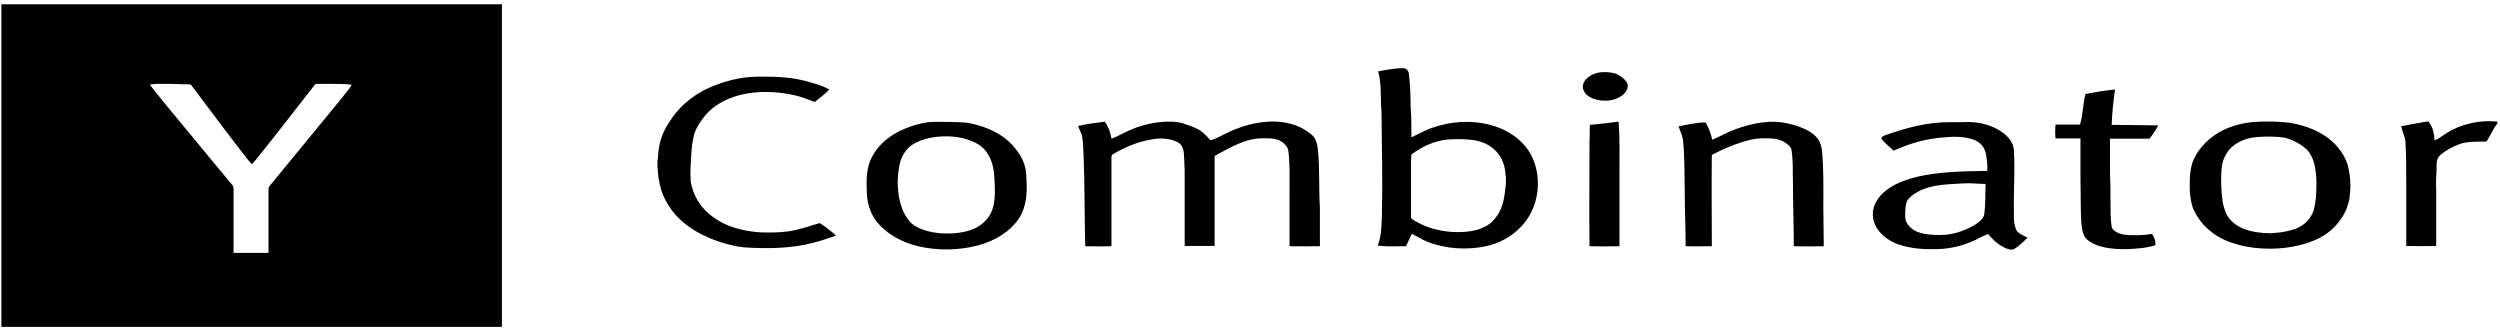
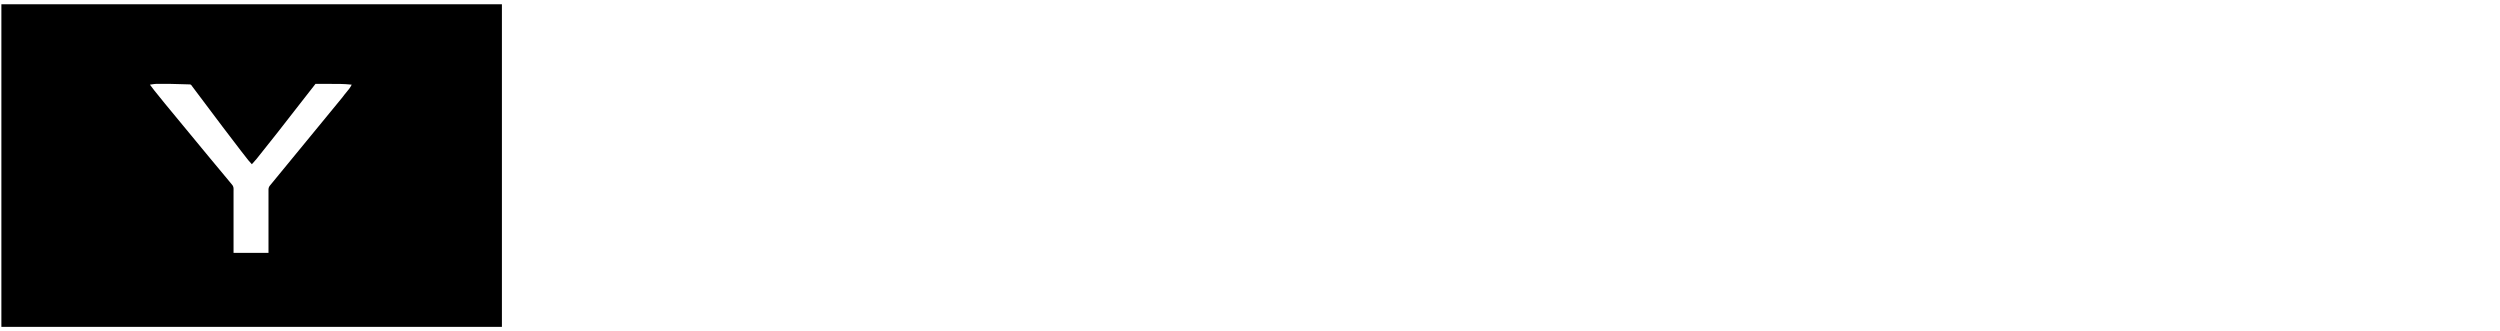
<svg xmlns="http://www.w3.org/2000/svg" width="340" height="45" viewBox="0 0 340 45" fill="none">
-   <path d="M190.823 9.269C191.445 9.305 191.559 9.776 191.615 10.065C191.785 11.549 191.842 12.997 191.842 14.482C191.955 15.893 191.955 17.269 191.955 18.681C193.2 18.065 194.388 17.414 195.859 17.052C198.179 16.4 201.008 16.4 203.272 17.16C205.705 17.957 207.403 19.477 208.251 21.106C209.043 22.663 209.27 24.328 209.1 25.957C208.874 27.875 208.082 29.794 206.327 31.35C205.309 32.255 203.951 33.052 202.253 33.45C199.537 34.065 196.538 33.848 194.105 32.871C193.369 32.581 192.69 32.147 192.011 31.785C191.728 32.364 191.502 32.907 191.219 33.486C189.918 33.486 188.673 33.558 187.371 33.414C187.881 32.11 187.881 30.735 187.937 29.395C188.05 24.653 187.937 19.911 187.881 15.205C187.711 13.359 187.937 11.513 187.428 9.703C188.616 9.486 189.691 9.269 190.823 9.269ZM200.329 19.043C199.198 18.898 198.066 18.898 196.934 18.97C194.897 19.151 193.256 20.056 191.955 20.997C191.898 21.323 191.955 21.613 191.898 21.939V29.468C191.842 29.721 192.181 29.902 192.464 30.047C194.444 31.278 197.387 31.857 200.103 31.423C201.404 31.205 202.536 30.663 203.159 29.902C204.121 28.852 204.46 27.622 204.63 26.427C204.743 25.522 204.913 24.581 204.743 23.676C204.686 22.626 204.347 21.504 203.498 20.599C202.819 19.839 201.687 19.224 200.329 19.043ZM217.192 9.92C217.984 9.739 218.889 9.776 219.682 9.993C220.417 10.282 220.926 10.717 221.266 11.223C221.775 12.309 220.417 13.54 218.663 13.685C217.305 13.794 215.834 13.287 215.438 12.418C214.872 11.477 215.721 10.319 217.192 9.92ZM96.495 11.911C98.419 11.079 100.683 10.427 103.059 10.427C105.492 10.391 107.982 10.5 110.189 11.187C111.094 11.441 112 11.73 112.792 12.165C112.226 12.78 111.49 13.323 110.811 13.866C109.906 13.54 109.057 13.178 108.095 12.961C105.719 12.418 103.003 12.309 100.626 12.925C98.646 13.432 97.005 14.409 95.986 15.604C95.307 16.436 94.685 17.341 94.402 18.282C94.175 19.187 94.062 20.128 94.006 21.07C93.949 22.3 93.836 23.567 93.949 24.798C94.288 26.536 95.194 28.273 97.061 29.576C98.646 30.771 101.022 31.459 103.455 31.604C104.7 31.64 106.002 31.64 107.247 31.459C108.774 31.242 110.076 30.735 111.49 30.337C112.283 30.843 113.018 31.423 113.697 32.038C112.679 32.4 111.604 32.762 110.472 33.052C107.529 33.812 104.191 33.848 101.079 33.631C98.815 33.341 96.722 32.581 94.968 31.64C92.93 30.518 91.459 29.034 90.611 27.404C89.988 26.319 89.705 25.16 89.535 24.038C89.479 23.169 89.309 22.337 89.479 21.468C89.535 19.839 89.931 18.246 90.95 16.726C92.082 14.844 93.892 13.07 96.495 11.911Z" fill="black" />
  <path fill-rule="evenodd" clip-rule="evenodd" d="M68.26 0.581H0.188V44.454H68.26V0.581ZM20.656 11.474C20.564 11.489 20.473 11.503 20.388 11.514C20.776 12.055 21.209 12.583 21.643 13.114C21.906 13.435 22.17 13.757 22.425 14.084C23.405 15.268 24.379 16.448 25.351 17.626C27.41 20.121 29.46 22.605 31.536 25.088C31.779 25.337 31.771 25.613 31.764 25.869C31.763 25.911 31.762 25.952 31.762 25.993V34.392H36.515V25.776C36.515 25.595 36.572 25.414 36.685 25.269C38.326 23.26 39.981 21.251 41.636 19.242C43.291 17.233 44.946 15.224 46.587 13.215C46.738 12.994 46.914 12.784 47.089 12.574C47.374 12.234 47.657 11.894 47.832 11.514C46.738 11.393 45.644 11.401 44.55 11.409C44.003 11.413 43.456 11.417 42.909 11.405C41.913 12.665 40.935 13.925 39.958 15.184C38.491 17.074 37.024 18.963 35.496 20.853C35.1 21.36 34.704 21.867 34.252 22.337C33.892 21.969 33.601 21.587 33.306 21.198C33.137 20.976 32.966 20.752 32.78 20.527C31.071 18.313 29.394 16.078 27.725 13.854C27.184 13.133 26.644 12.413 26.103 11.695C26.047 11.586 25.934 11.441 25.707 11.477C25.34 11.468 24.972 11.457 24.604 11.446C23.5 11.412 22.397 11.378 21.294 11.405C21.096 11.405 20.87 11.441 20.656 11.474Z" fill="black" />
-   <path d="M283.623 12.78C284.924 12.527 286.283 12.309 287.641 12.165C287.414 13.757 287.244 15.35 287.188 16.979C289.282 17.015 291.432 17.015 293.525 17.051C293.186 17.667 292.79 18.282 292.337 18.861C290.526 18.861 288.772 18.861 286.962 18.861C286.962 20.346 286.962 21.83 286.962 23.314C286.962 24.472 287.075 25.667 287.018 26.825C287.075 28.165 286.962 29.504 287.188 30.807C287.244 31.35 288.037 31.748 288.772 31.893C290.074 32.074 291.432 32.002 292.677 31.821C293.016 32.291 293.186 32.834 293.129 33.341C291.998 33.739 290.64 33.812 289.338 33.884C287.527 33.92 285.49 33.739 284.189 32.834C283.114 32.183 283.227 31.169 283.057 30.3C282.944 28.418 283.001 26.499 282.944 24.617C282.944 22.698 282.944 20.744 282.944 18.825C281.812 18.825 280.681 18.825 279.549 18.825C279.492 18.21 279.492 17.558 279.549 16.943C280.681 16.943 281.756 16.943 282.887 16.943C283.284 15.567 283.284 14.155 283.623 12.78ZM128.919 16.581C129.994 16.617 131.069 16.581 132.088 16.798C134.464 17.305 136.445 18.355 137.69 19.73C138.765 20.925 139.5 22.264 139.557 23.64C139.67 25.486 139.783 27.404 138.878 29.178C138.029 30.843 136.218 32.327 133.729 33.16C131.295 33.956 128.353 34.137 125.75 33.667C123.374 33.269 121.336 32.255 119.978 30.952C118.451 29.54 117.941 27.839 117.885 26.137C117.828 24.508 117.772 22.843 118.62 21.287C119.413 19.766 120.94 18.355 123.091 17.486C124.053 17.088 125.128 16.762 126.259 16.617C127.165 16.545 128.07 16.581 128.919 16.581ZM126.882 18.68C125.524 18.898 124.222 19.404 123.487 20.165C122.412 21.287 122.242 22.626 122.129 23.893C122.015 24.834 122.129 25.775 122.242 26.717C122.468 27.839 122.808 29.033 123.656 30.047C124.562 31.133 126.486 31.676 128.353 31.748C130.107 31.821 132.031 31.531 133.276 30.662C134.294 29.938 134.86 29.033 135.087 28.056C135.37 26.861 135.313 25.667 135.256 24.472C135.2 23.241 135.03 21.938 134.238 20.78C133.785 20.056 132.936 19.441 131.861 19.079C130.39 18.499 128.523 18.427 126.882 18.68ZM146.63 17.124C147.818 16.87 149.007 16.689 150.252 16.545C150.761 17.269 151.044 18.065 151.157 18.861C152.006 18.572 152.628 18.137 153.42 17.812C155.174 16.979 157.325 16.472 159.532 16.545C160.041 16.581 160.493 16.653 160.946 16.798C161.682 17.051 162.474 17.305 163.096 17.667C163.719 18.065 164.172 18.572 164.624 19.079C165.643 18.789 166.378 18.282 167.284 17.884C168.812 17.196 170.566 16.653 172.49 16.545C174.244 16.436 175.998 16.798 177.299 17.558C177.865 17.92 178.488 18.282 178.771 18.753C179.053 19.223 179.167 19.73 179.223 20.237C179.506 22.88 179.336 25.558 179.506 28.201C179.506 29.974 179.506 31.712 179.506 33.486C178.148 33.486 176.79 33.522 175.375 33.486C175.375 30.843 175.375 28.201 175.375 25.558C175.375 23.857 175.432 22.155 175.206 20.454C175.092 19.911 174.64 19.404 173.961 19.079C173.169 18.753 172.15 18.789 171.245 18.825C169.604 18.934 168.302 19.585 167.057 20.201C166.491 20.526 165.869 20.816 165.303 21.142C165.133 21.214 165.19 21.395 165.19 21.504C165.19 25.486 165.19 29.468 165.19 33.45C163.832 33.45 162.474 33.45 161.116 33.45V24.146C161.116 23.386 161.116 22.626 161.059 21.902C161.003 21.142 161.116 20.309 160.55 19.622C159.701 18.861 158.06 18.717 156.759 18.934C154.722 19.26 152.911 20.056 151.383 20.961C151.157 21.07 151.157 21.25 151.157 21.431C151.157 25.45 151.157 29.468 151.157 33.486C149.969 33.522 148.78 33.522 147.592 33.486C147.479 29.395 147.535 25.269 147.366 21.142C147.309 20.201 147.309 19.26 147.139 18.355C146.97 17.92 146.743 17.522 146.63 17.124ZM216.23 16.979C217.531 16.87 218.833 16.726 220.134 16.545C220.304 18.861 220.248 21.178 220.248 23.495C220.248 26.825 220.248 30.155 220.248 33.486C218.889 33.522 217.531 33.522 216.173 33.486C216.117 28.707 216.173 23.965 216.173 19.187C216.23 18.463 216.173 17.703 216.23 16.979ZM268.685 16.653C271.457 16.979 273.834 18.608 273.89 20.454C274.06 23.205 273.834 25.956 273.89 28.707V29.54C273.89 30.083 273.947 30.626 274.173 31.169C274.343 31.712 275.135 32.002 275.758 32.327C275.192 32.834 274.683 33.413 273.947 33.848C273.494 34.101 272.928 33.812 272.589 33.667C271.627 33.196 270.948 32.508 270.382 31.821C269.477 32.146 268.854 32.617 267.949 32.943C266.478 33.558 264.724 33.92 262.913 33.884C261.328 33.92 259.687 33.739 258.273 33.269C255.953 32.472 254.651 30.735 254.708 29.106C254.708 27.513 255.953 25.956 257.933 25.015C260.31 23.857 263.365 23.495 266.251 23.35C267.553 23.278 268.911 23.278 270.269 23.241C270.325 22.409 270.212 21.576 270.043 20.744C269.873 20.056 269.364 19.332 268.345 18.97C267.157 18.572 265.742 18.536 264.384 18.68C261.894 18.861 259.574 19.549 257.537 20.49C256.971 19.984 256.406 19.513 255.953 18.97C255.726 18.717 256.066 18.499 256.406 18.391C259.122 17.413 262.121 16.581 265.289 16.617H266.647C267.326 16.581 268.005 16.581 268.685 16.653ZM266.987 24.943C265.742 25.015 264.441 25.051 263.252 25.269C261.781 25.522 260.423 26.137 259.631 26.97C259.178 27.441 259.178 28.02 259.122 28.563C259.122 29.142 259.008 29.794 259.348 30.337C259.687 30.916 260.31 31.459 261.215 31.676C262.234 31.965 263.422 32.002 264.554 31.929C265.912 31.821 267.1 31.35 268.119 30.843C268.967 30.373 269.816 29.794 269.873 29.033C270.043 27.694 269.986 26.355 270.043 25.015C269.024 25.015 268.005 24.87 266.987 24.943ZM311.35 16.689C313.67 17.051 315.763 17.956 317.122 19.187C318.253 20.201 318.989 21.359 319.328 22.59C319.611 23.748 319.724 24.943 319.611 26.101C319.555 28.02 318.649 29.938 316.839 31.459C315.367 32.689 313.104 33.413 310.784 33.703C307.955 34.029 304.899 33.703 302.523 32.617C300.429 31.676 299.127 30.155 298.392 28.635C297.996 27.839 297.939 27.042 297.826 26.21C297.769 24.834 297.769 23.459 298.165 22.119C298.731 20.599 299.92 19.115 301.73 18.029C303.088 17.232 304.786 16.726 306.597 16.581C308.181 16.472 309.765 16.508 311.35 16.689ZM306.88 18.644C304.956 18.789 303.428 19.766 302.805 20.889C302.013 22.083 302.126 23.386 302.07 24.653C302.126 25.848 302.126 27.042 302.466 28.237C302.692 29.033 303.088 29.83 303.937 30.445C304.729 31.061 305.918 31.459 307.106 31.604C307.559 31.676 308.068 31.712 308.521 31.712H308.973L309.426 31.676C310.388 31.604 311.293 31.422 312.142 31.133C313.161 30.771 313.896 30.083 314.292 29.395C314.802 28.563 314.858 27.658 314.971 26.789C315.028 25.739 315.084 24.689 314.971 23.64C314.858 22.554 314.632 21.431 313.84 20.454C313.104 19.73 312.085 19.115 310.841 18.753C309.652 18.536 308.238 18.536 306.88 18.644ZM326.571 17.16C327.816 16.943 329.004 16.689 330.249 16.508C330.928 17.305 331.042 18.246 331.098 19.115C331.721 18.825 332.23 18.427 332.796 18.065C334.55 16.943 337.153 16.255 339.642 16.545V16.762C339.077 17.522 338.737 18.355 338.228 19.151C338.171 19.296 337.832 19.26 337.662 19.26C336.587 19.26 335.399 19.26 334.437 19.622C333.475 19.983 332.626 20.454 331.947 21.033C331.268 21.576 331.381 22.337 331.381 22.988C331.324 23.929 331.268 24.87 331.324 25.812C331.324 28.346 331.324 30.916 331.324 33.45C329.966 33.486 328.608 33.486 327.25 33.45C327.25 30.626 327.25 27.766 327.25 24.943C327.25 23.024 327.25 21.07 327.137 19.151C327.024 18.499 326.684 17.848 326.571 17.16ZM228.283 17.196C229.471 16.943 230.716 16.653 231.961 16.653C232.413 17.413 232.696 18.21 232.866 19.006C233.941 18.572 234.847 17.993 235.978 17.594C238.128 16.798 240.731 16.219 243.165 16.798C244.579 17.124 245.994 17.631 246.843 18.463C247.522 19.042 247.691 19.839 247.805 20.563C248.031 23.133 247.974 25.703 247.974 28.309C247.974 30.047 248.031 31.748 248.031 33.486C246.673 33.522 245.315 33.522 243.957 33.486C243.957 30.662 243.844 27.803 243.844 24.979C243.787 23.386 243.9 21.83 243.617 20.237C243.221 19.477 242.089 18.861 240.845 18.825C239.939 18.789 238.977 18.789 238.072 19.006C236.148 19.477 234.394 20.237 232.809 21.07C232.753 25.196 232.809 29.359 232.809 33.486C231.621 33.486 230.433 33.522 229.245 33.486C229.245 31.133 229.131 28.78 229.131 26.427C229.075 24.002 229.131 21.613 228.905 19.187C228.848 18.499 228.509 17.848 228.283 17.196Z" fill="black" />
</svg>